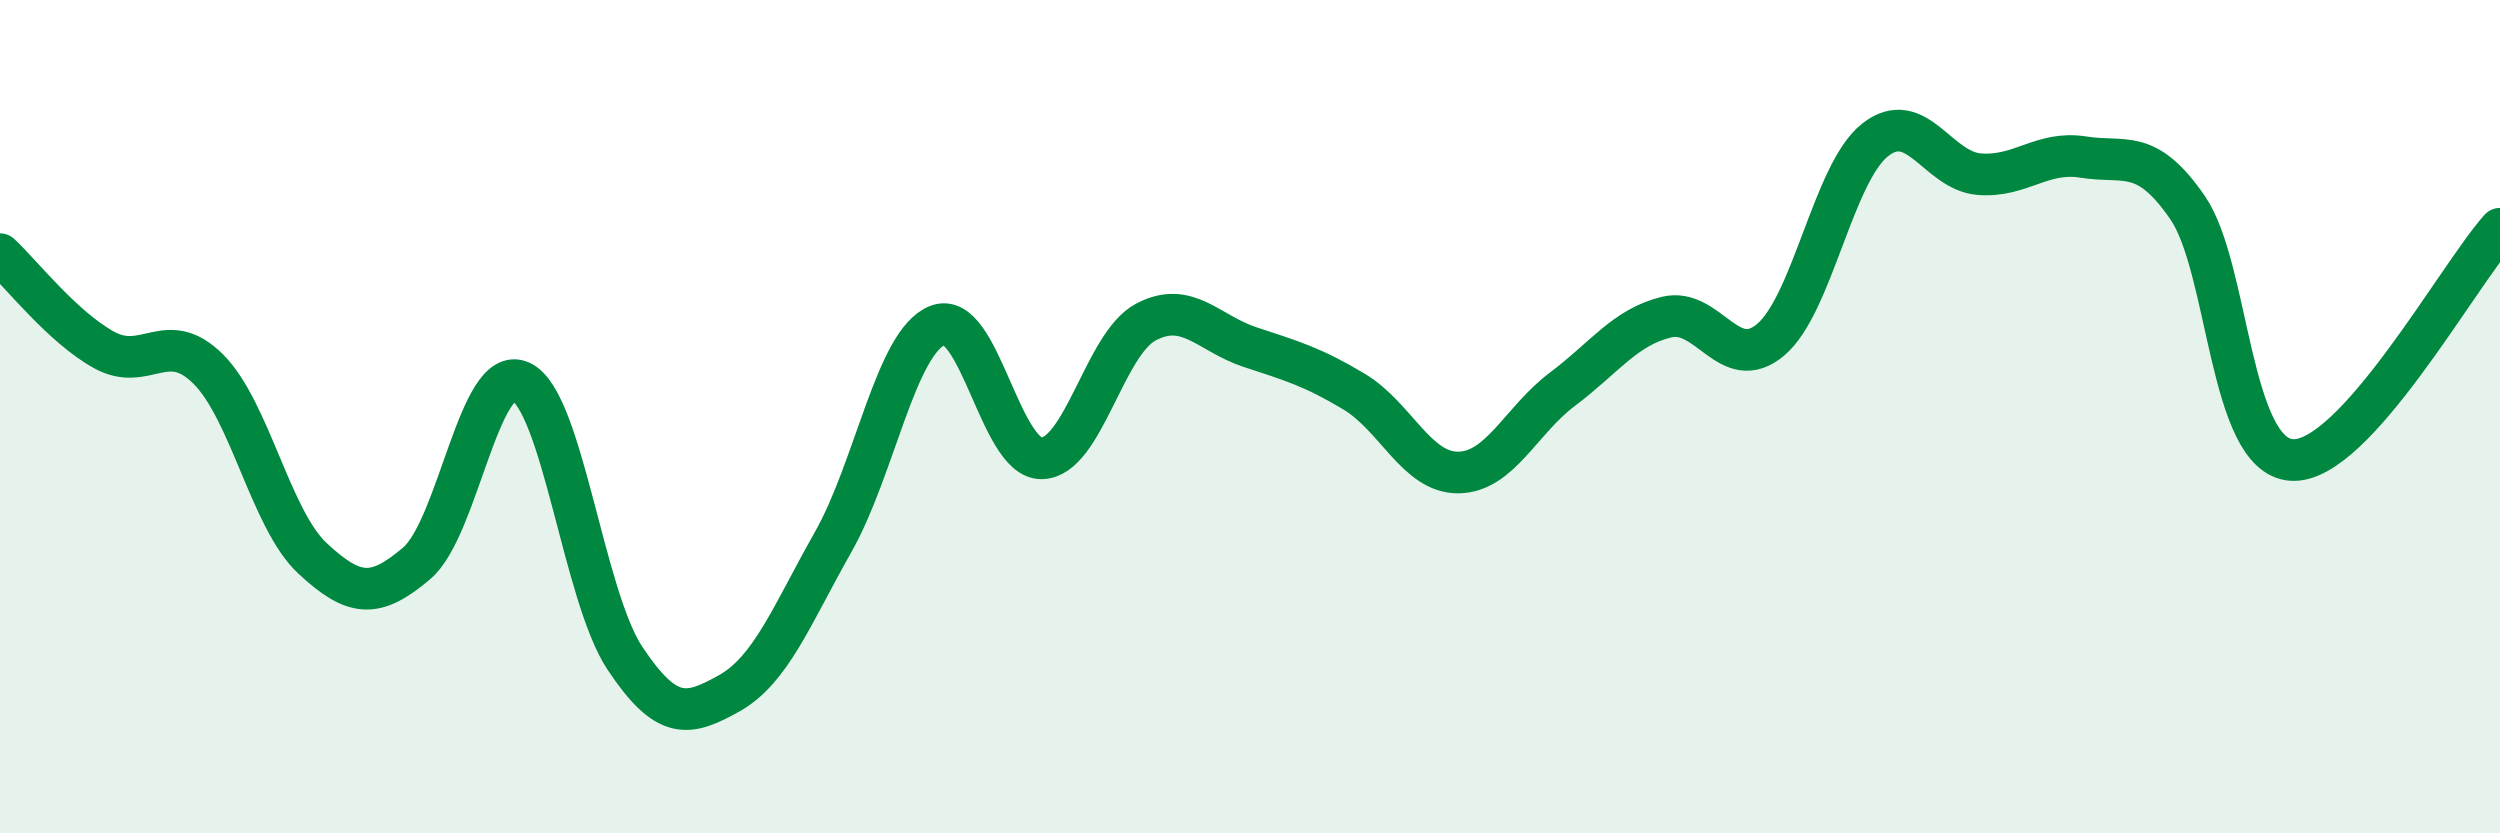
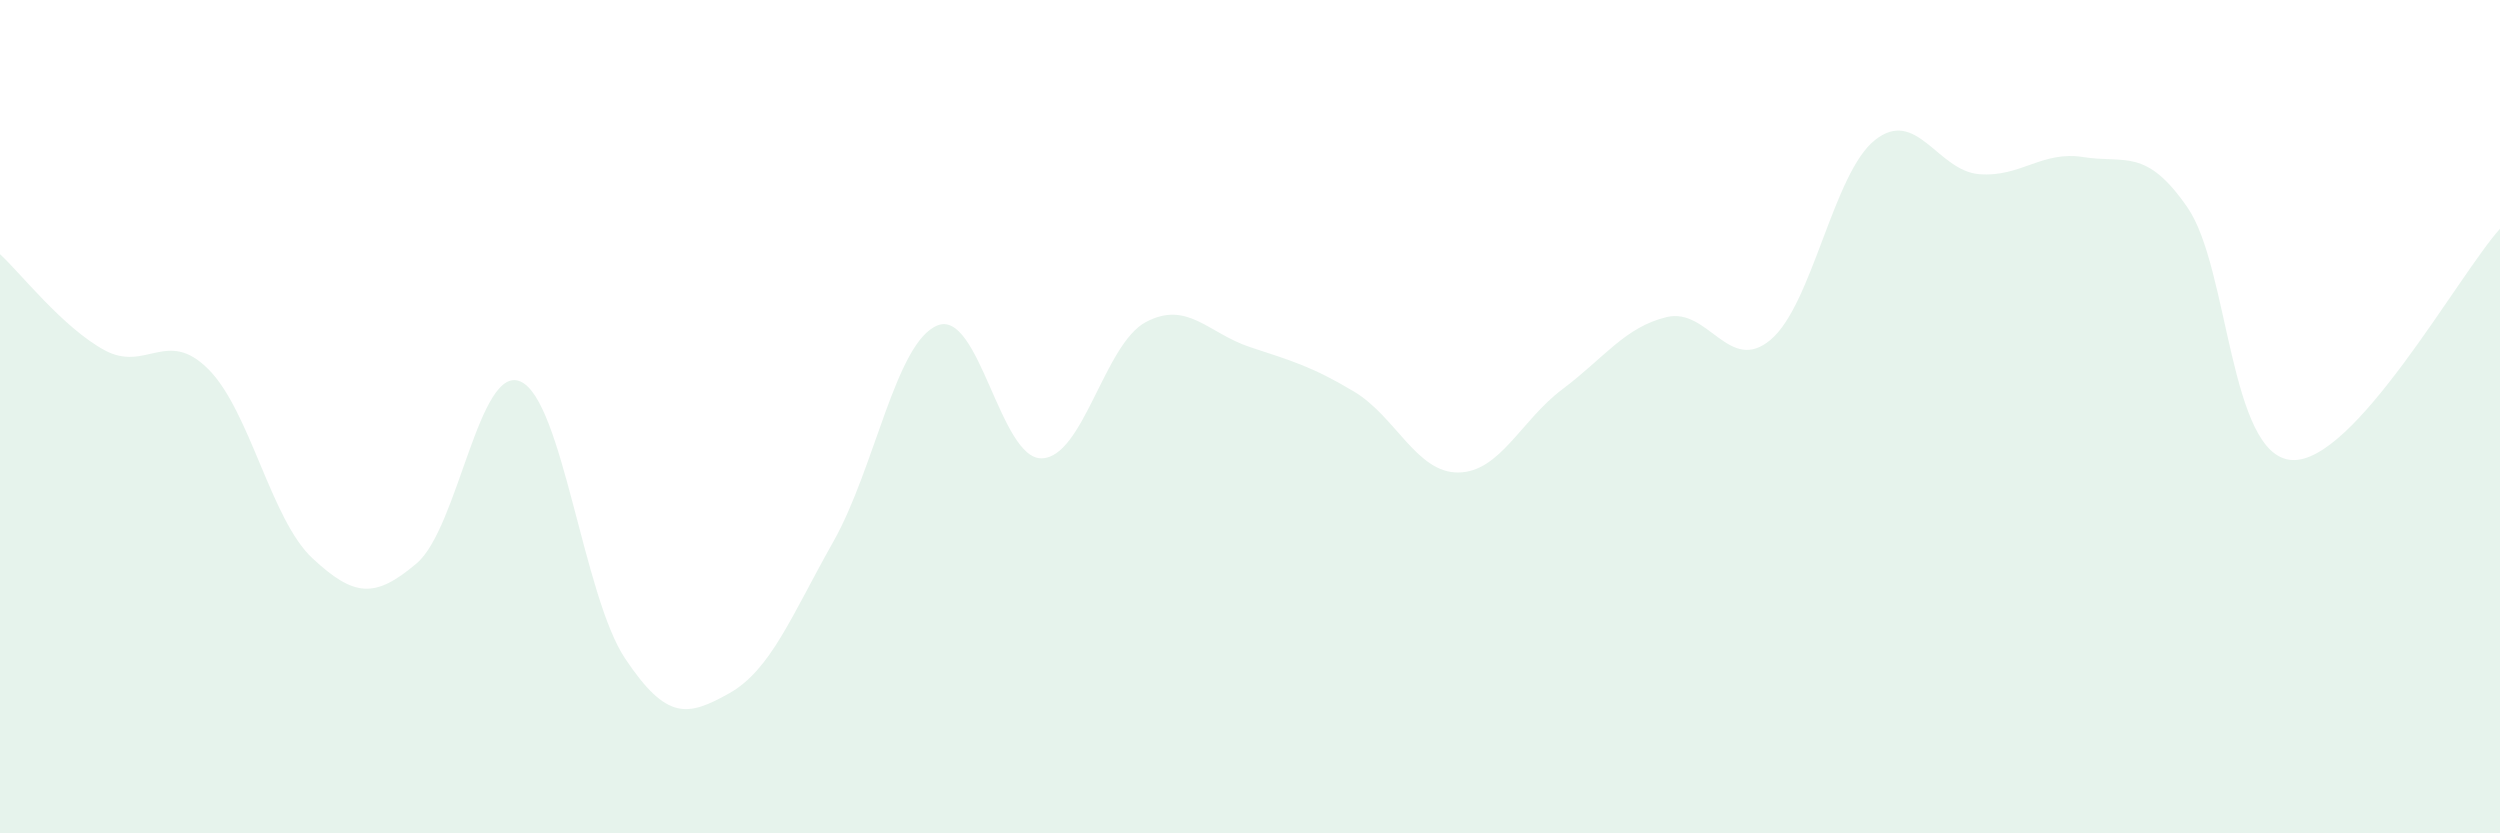
<svg xmlns="http://www.w3.org/2000/svg" width="60" height="20" viewBox="0 0 60 20">
  <path d="M 0,6.1 C 0.5,6.56 1.5,7.85 2.5,8.4 C 3.5,8.95 4,7.86 5,8.86 C 6,9.86 6.5,12.47 7.5,13.4 C 8.5,14.33 9,14.37 10,13.52 C 11,12.67 11.5,8.7 12.5,9.16 C 13.5,9.62 14,14.3 15,15.8 C 16,17.3 16.5,17.2 17.5,16.64 C 18.5,16.08 19,14.77 20,13 C 21,11.23 21.5,8.21 22.5,7.81 C 23.5,7.41 24,11.02 25,11 C 26,10.98 26.5,8.26 27.5,7.73 C 28.5,7.2 29,8 30,8.33 C 31,8.66 31.5,8.8 32.5,9.4 C 33.5,10 34,11.35 35,11.34 C 36,11.33 36.5,10.09 37.5,9.34 C 38.5,8.59 39,7.85 40,7.61 C 41,7.37 41.5,9 42.5,8.15 C 43.5,7.3 44,4.15 45,3.36 C 46,2.57 46.5,4.1 47.5,4.18 C 48.5,4.26 49,3.61 50,3.77 C 51,3.93 51.5,3.53 52.5,4.98 C 53.5,6.43 53.5,10.94 55,11.04 C 56.5,11.14 59,6.6 60,5.49L60 20L0 20Z" fill="#008740" opacity="0.1" stroke-linecap="round" stroke-linejoin="round" />
-   <path d="M 0,6.1 C 0.5,6.56 1.5,7.85 2.5,8.4 C 3.5,8.95 4,7.86 5,8.86 C 6,9.86 6.5,12.47 7.5,13.4 C 8.5,14.33 9,14.37 10,13.52 C 11,12.67 11.5,8.7 12.5,9.16 C 13.5,9.62 14,14.3 15,15.8 C 16,17.3 16.5,17.2 17.5,16.64 C 18.5,16.08 19,14.77 20,13 C 21,11.23 21.5,8.21 22.5,7.81 C 23.5,7.41 24,11.02 25,11 C 26,10.98 26.5,8.26 27.5,7.73 C 28.5,7.2 29,8 30,8.33 C 31,8.66 31.5,8.8 32.5,9.4 C 33.5,10 34,11.35 35,11.34 C 36,11.33 36.5,10.09 37.5,9.34 C 38.5,8.59 39,7.85 40,7.61 C 41,7.37 41.5,9 42.5,8.15 C 43.5,7.3 44,4.15 45,3.36 C 46,2.57 46.5,4.1 47.5,4.18 C 48.5,4.26 49,3.61 50,3.77 C 51,3.93 51.5,3.53 52.5,4.98 C 53.5,6.43 53.5,10.94 55,11.04 C 56.5,11.14 59,6.6 60,5.49" stroke="#008740" stroke-width="1" fill="none" stroke-linecap="round" stroke-linejoin="round" />
</svg>